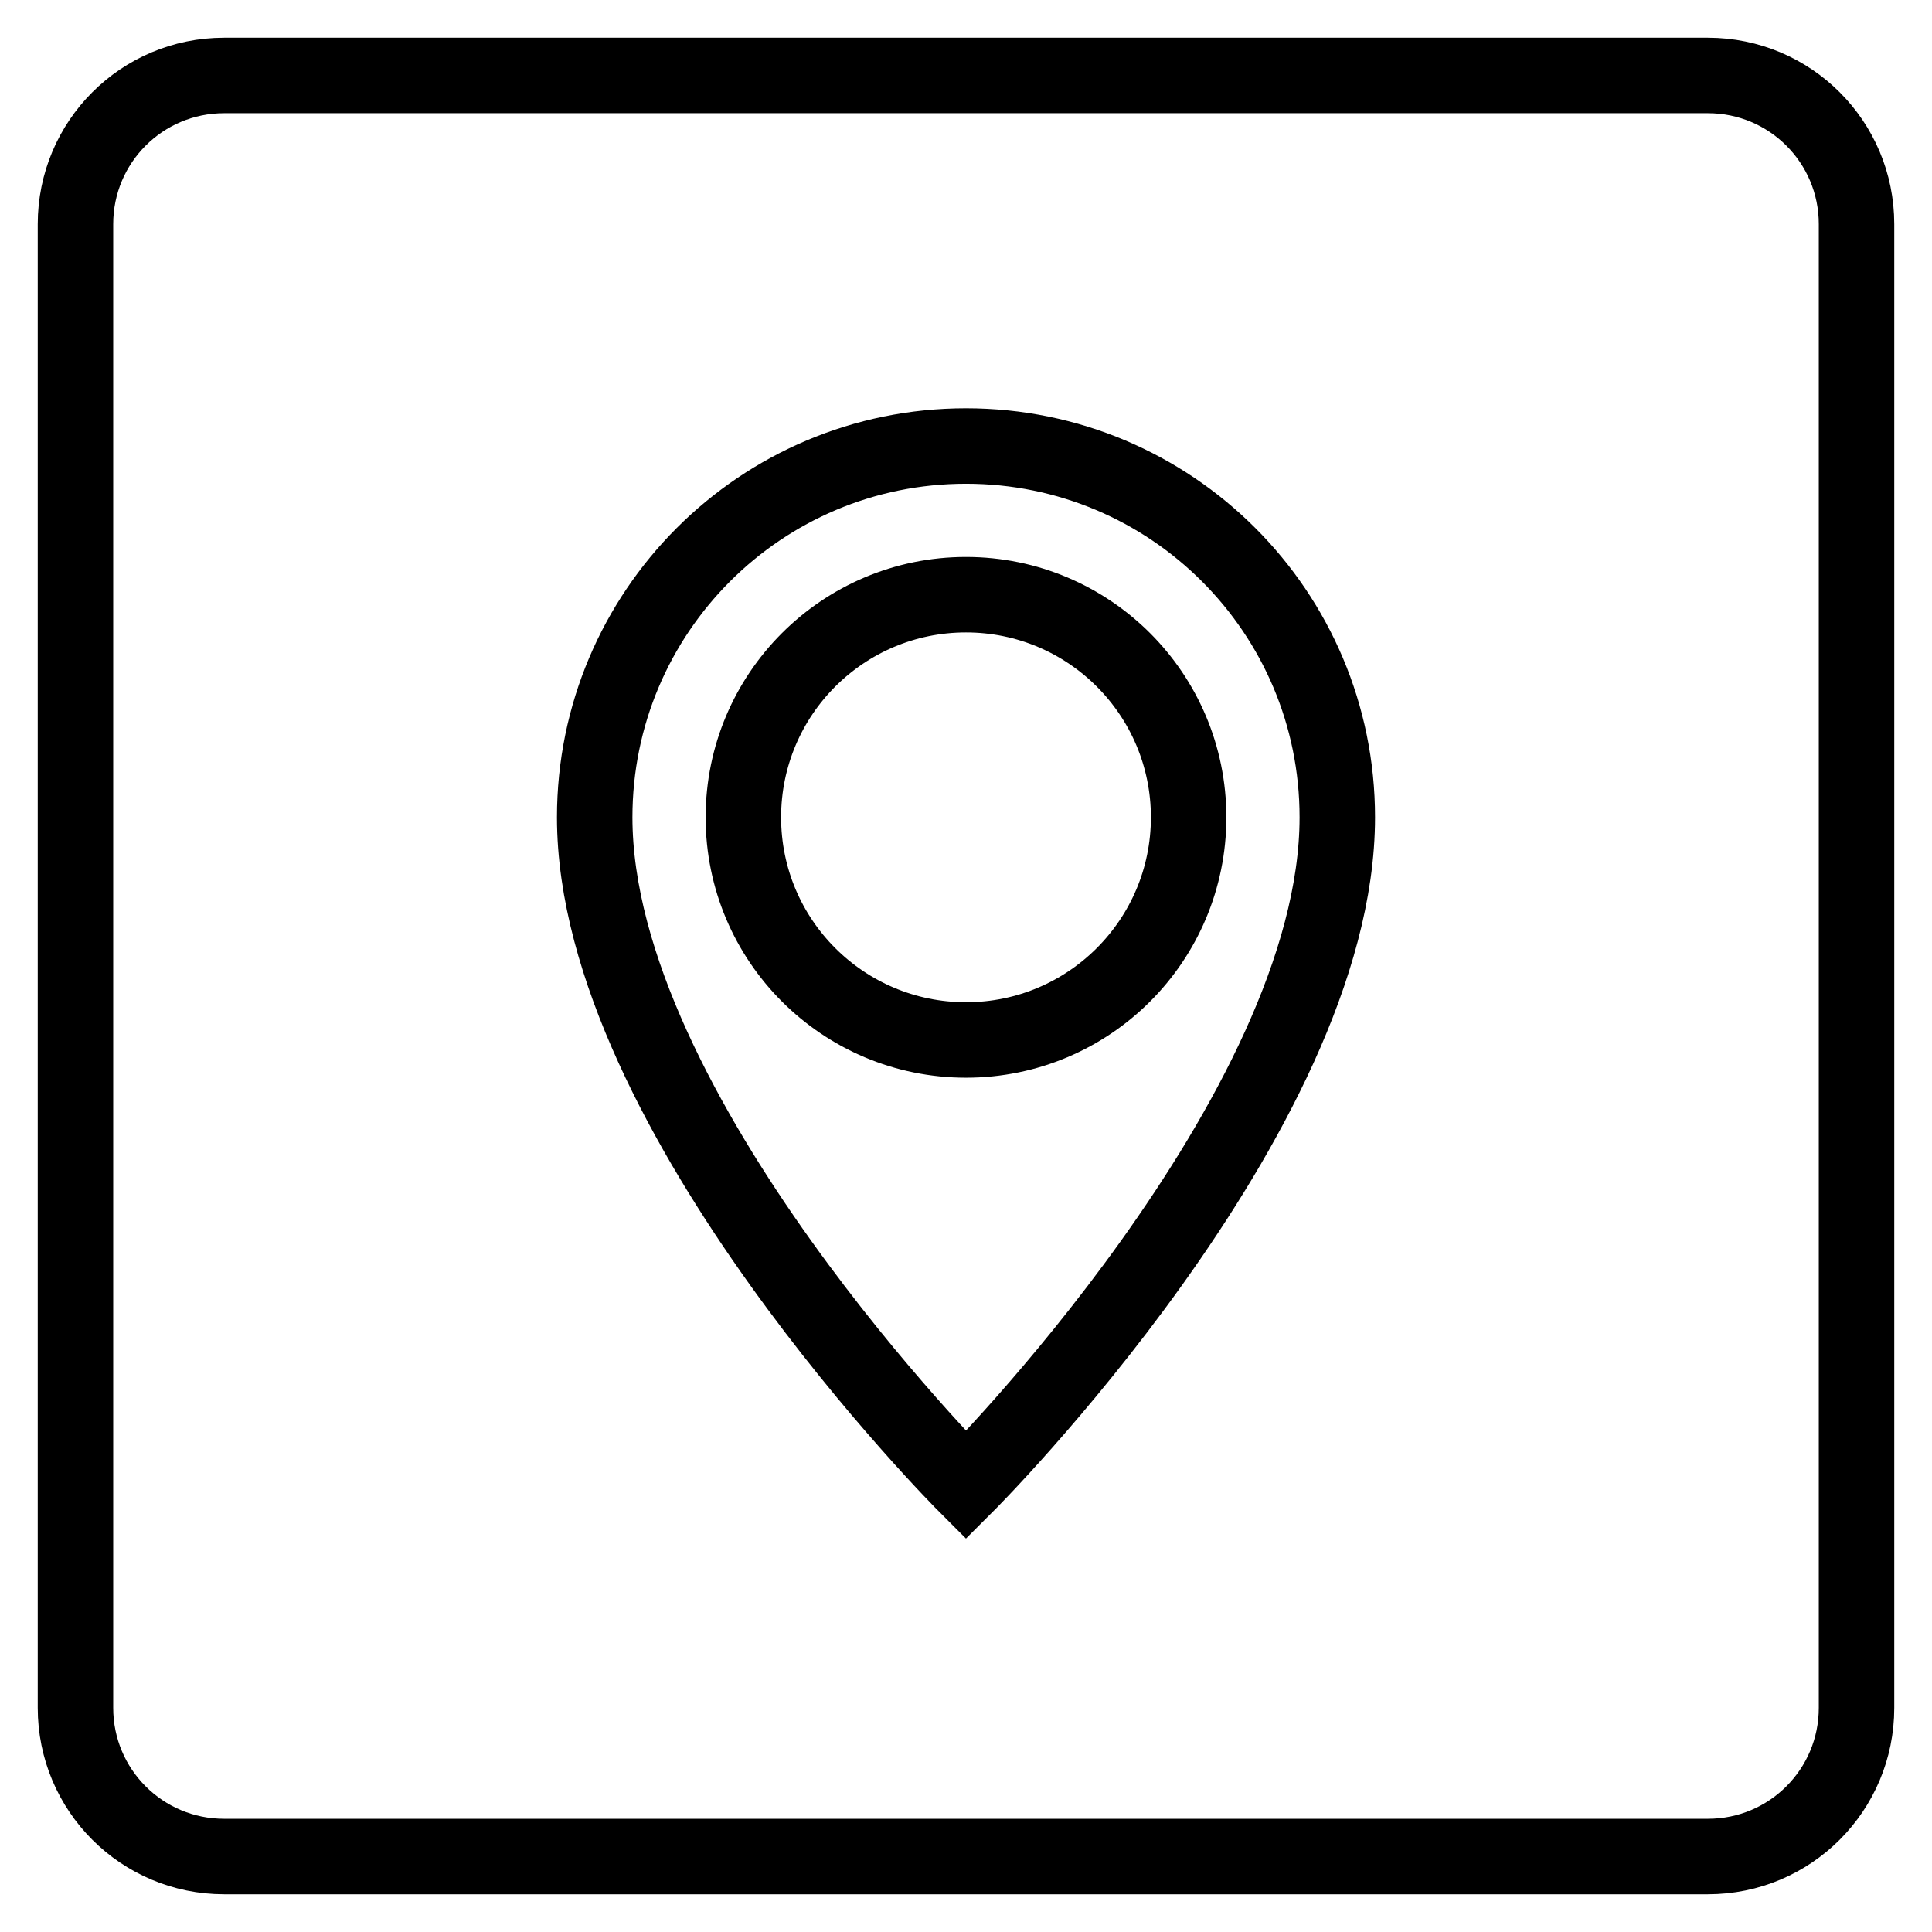
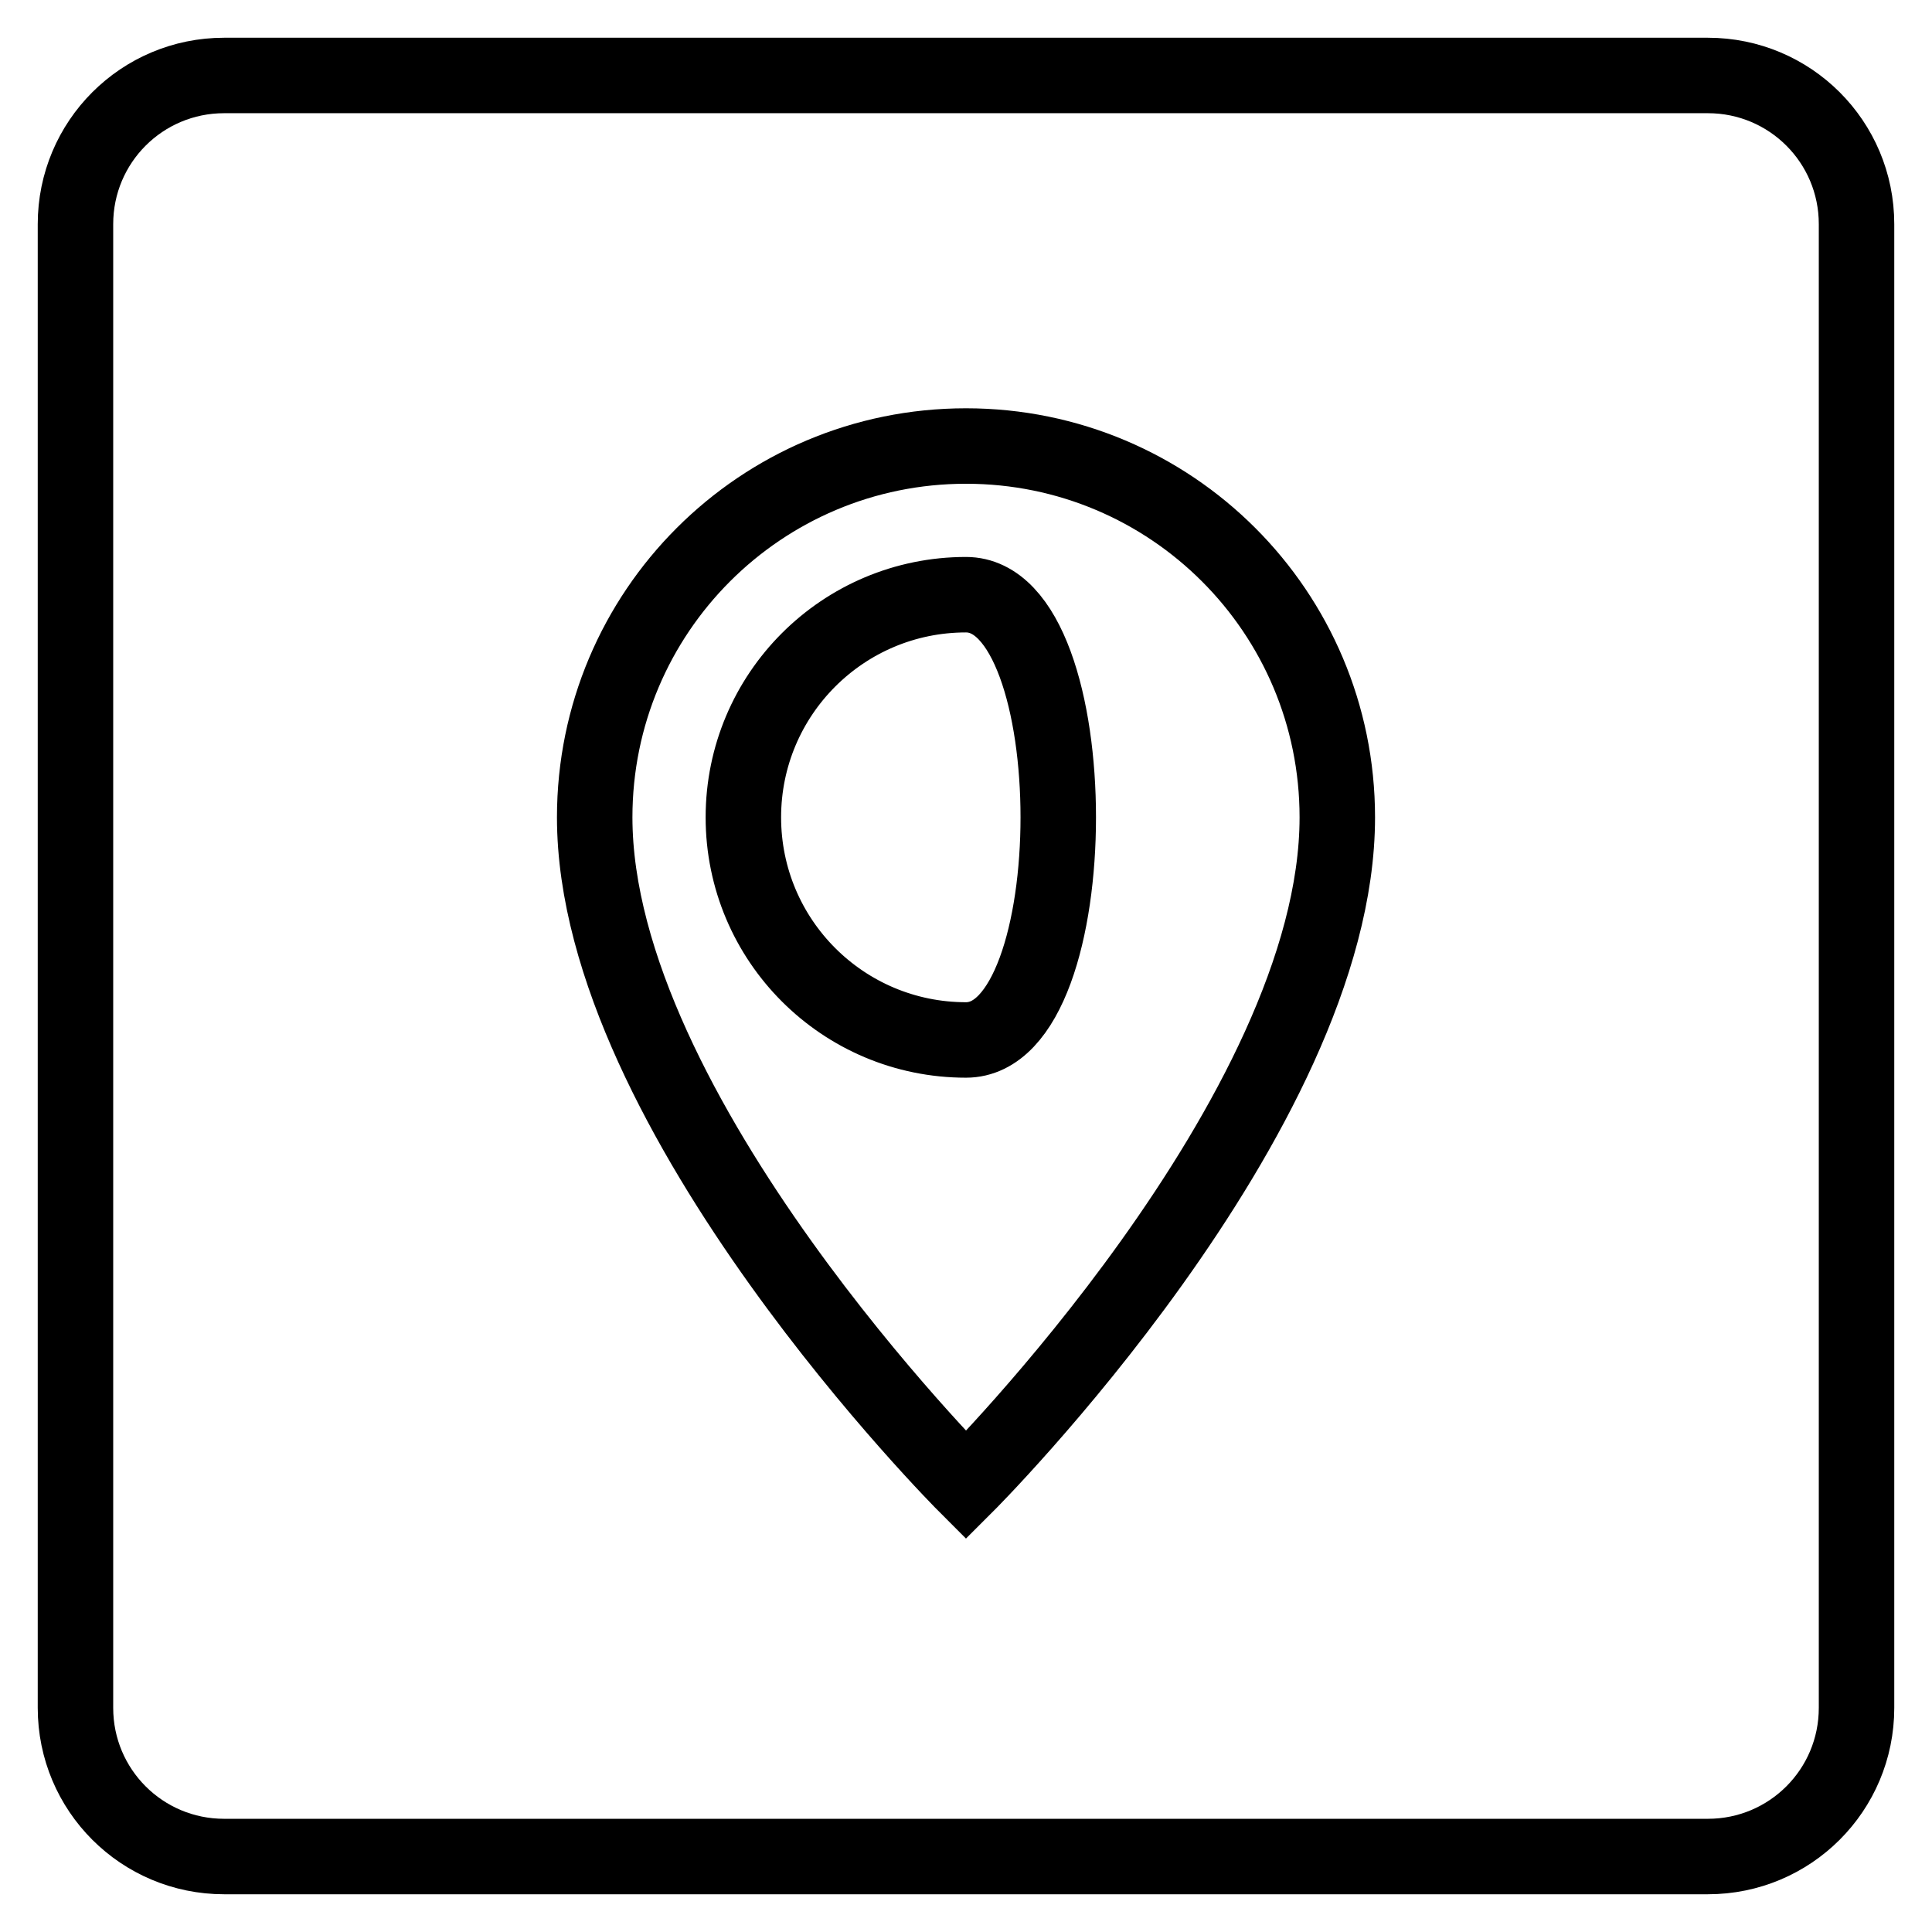
<svg xmlns="http://www.w3.org/2000/svg" version="1.1" x="0px" y="0px" viewBox="0 0 256 256" enable-background="new 0 0 256 256" xml:space="preserve">
  <g>
-     <path stroke-width="10" fill-opacity="0" stroke="#000000" d="M98.5,108.3c0,16.3,13.2,29.5,29.5,29.5s29.5-13.2,29.5-29.5S144.3,78.8,128,78.8S98.5,92,98.5,108.3z  M226.3,10H29.7C18.8,10,10,18.8,10,29.7v196.6c0,10.9,8.8,19.7,19.7,19.7h196.6c10.9,0,19.7-8.8,19.7-19.7V29.7 C246,18.8,237.2,10,226.3,10z M128,196.8c0,0-49.2-49.2-49.2-88.5c0-27.2,22-49.2,49.2-49.2c27.2,0,49.2,22,49.2,49.2 C177.2,147.7,128,196.8,128,196.8z" />
+     <path stroke-width="10" fill-opacity="0" stroke="#000000" d="M98.5,108.3c0,16.3,13.2,29.5,29.5,29.5S144.3,78.8,128,78.8S98.5,92,98.5,108.3z  M226.3,10H29.7C18.8,10,10,18.8,10,29.7v196.6c0,10.9,8.8,19.7,19.7,19.7h196.6c10.9,0,19.7-8.8,19.7-19.7V29.7 C246,18.8,237.2,10,226.3,10z M128,196.8c0,0-49.2-49.2-49.2-88.5c0-27.2,22-49.2,49.2-49.2c27.2,0,49.2,22,49.2,49.2 C177.2,147.7,128,196.8,128,196.8z" />
  </g>
</svg>